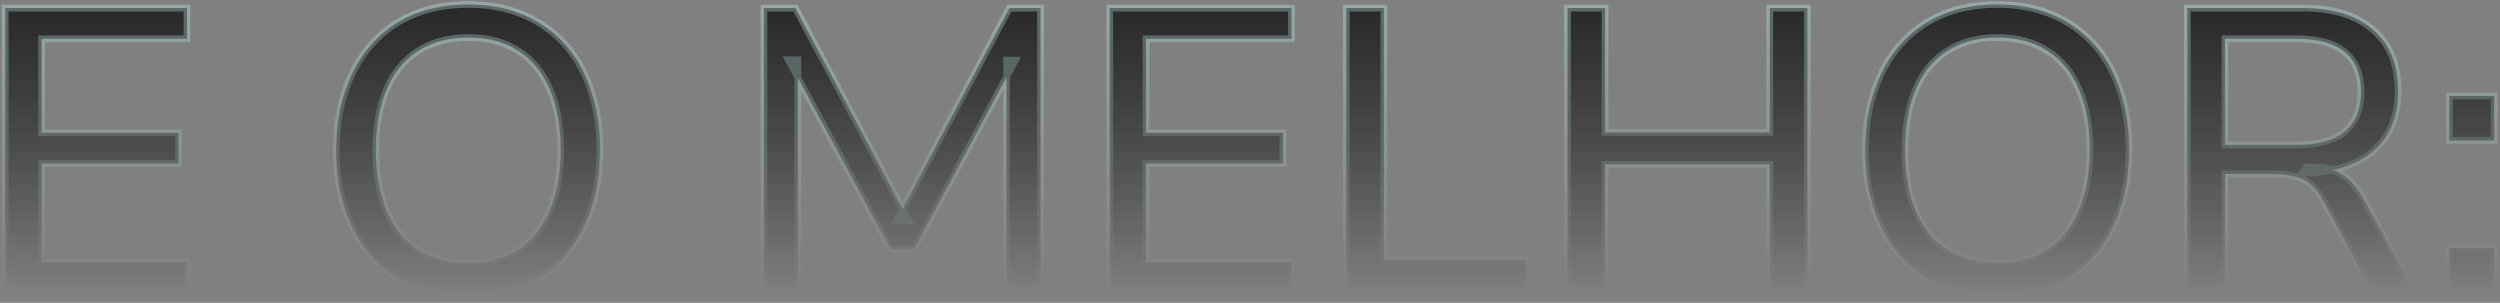
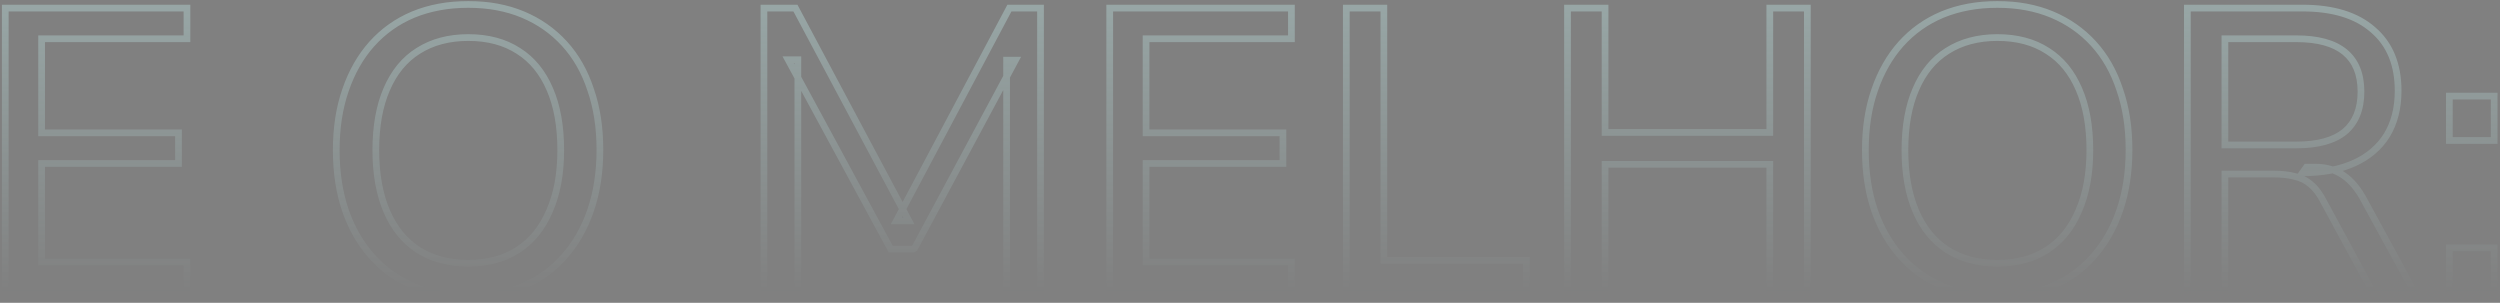
<svg xmlns="http://www.w3.org/2000/svg" width="743" height="90" viewBox="0 0 743 90" fill="none">
  <rect x="0" y="0" width="743" height="90" fill="#808080" stroke="none" />
  <mask id="path-1-outside-1_441_769" maskUnits="userSpaceOnUse" x="0" y="0" width="743" height="90" fill="black">
    <rect fill="white" width="743" height="90" />
    <path d="M1.567 87V2.4H55.567V11.52H12.367V39.48H53.047V48.6H12.367V77.88H55.567V87H1.567ZM139.172 88.08C133.172 88.08 127.772 87.08 122.972 85.08C118.172 83.08 114.052 80.16 110.612 76.32C107.172 72.48 104.532 67.92 102.692 62.64C100.852 57.28 99.932 51.28 99.932 44.64C99.932 38 100.852 32.04 102.692 26.76C104.532 21.4 107.132 16.84 110.492 13.08C113.932 9.24 118.052 6.32 122.852 4.32C127.732 2.32 133.172 1.32 139.172 1.32C145.172 1.32 150.572 2.32 155.372 4.32C160.172 6.32 164.292 9.2 167.732 12.96C171.172 16.72 173.772 21.28 175.532 26.64C177.372 31.92 178.292 37.88 178.292 44.52C178.292 51.16 177.372 57.16 175.532 62.52C173.692 67.88 171.052 72.48 167.612 76.32C164.252 80.16 160.172 83.08 155.372 85.08C150.572 87.08 145.172 88.08 139.172 88.08ZM139.172 78.24C144.932 78.24 149.852 76.92 153.932 74.28C158.012 71.64 161.132 67.8 163.292 62.76C165.532 57.72 166.652 51.68 166.652 44.64C166.652 37.52 165.572 31.48 163.412 26.52C161.252 21.48 158.132 17.68 154.052 15.12C149.972 12.48 145.012 11.16 139.172 11.16C133.412 11.16 128.452 12.48 124.292 15.12C120.212 17.68 117.092 21.48 114.932 26.52C112.772 31.48 111.692 37.52 111.692 44.64C111.692 51.68 112.772 57.72 114.932 62.76C117.092 67.8 120.212 71.64 124.292 74.28C128.452 76.92 133.412 78.24 139.172 78.24ZM227.042 87V2.4H236.402L270.122 65.64H266.402L300.002 2.4H309.242V87H299.162V17.88H301.802L271.682 74.04H264.722L234.242 17.76H237.122V87H227.042ZM329.809 87V2.4H383.809V11.52H340.609V39.48H381.289V48.6H340.609V77.88H383.809V87H329.809ZM400.122 87V2.4H411.282V77.4H453.642V87H400.122ZM465.864 87V2.4H477.024V39.36H525.984V2.4H537.144V87H525.984V48.84H477.024V87H465.864ZM593.625 88.08C587.625 88.08 582.225 87.08 577.425 85.08C572.625 83.08 568.505 80.16 565.065 76.32C561.625 72.48 558.985 67.92 557.145 62.64C555.305 57.28 554.385 51.28 554.385 44.64C554.385 38 555.305 32.04 557.145 26.76C558.985 21.4 561.585 16.84 564.945 13.08C568.385 9.24 572.505 6.32 577.305 4.32C582.185 2.32 587.625 1.32 593.625 1.32C599.625 1.32 605.025 2.32 609.825 4.32C614.625 6.32 618.745 9.2 622.185 12.96C625.625 16.72 628.225 21.28 629.985 26.64C631.825 31.92 632.745 37.88 632.745 44.52C632.745 51.16 631.825 57.16 629.985 62.52C628.145 67.88 625.505 72.48 622.065 76.32C618.705 80.16 614.625 83.08 609.825 85.08C605.025 87.08 599.625 88.08 593.625 88.08ZM593.625 78.24C599.385 78.24 604.305 76.92 608.385 74.28C612.465 71.64 615.585 67.8 617.745 62.76C619.985 57.72 621.105 51.68 621.105 44.64C621.105 37.52 620.025 31.48 617.865 26.52C615.705 21.48 612.585 17.68 608.505 15.12C604.425 12.48 599.465 11.16 593.625 11.16C587.865 11.16 582.905 12.48 578.745 15.12C574.665 17.68 571.545 21.48 569.385 26.52C567.225 31.48 566.145 37.52 566.145 44.64C566.145 51.68 567.225 57.72 569.385 62.76C571.545 67.8 574.665 71.64 578.745 74.28C582.905 76.92 587.865 78.24 593.625 78.24ZM650.083 87V2.4H684.283C693.403 2.4 700.403 4.56 705.283 8.88C710.243 13.12 712.723 19.16 712.723 27C712.723 32.12 711.603 36.52 709.363 40.2C707.123 43.8 703.883 46.56 699.643 48.48C695.403 50.4 690.283 51.36 684.283 51.36L685.483 49.68H688.123C691.323 49.68 694.083 50.48 696.403 52.08C698.803 53.68 700.923 56.24 702.763 59.76L717.643 87H705.283L690.643 60C689.523 57.76 688.243 56.04 686.803 54.84C685.443 53.64 683.843 52.84 682.003 52.44C680.243 51.96 678.123 51.72 675.643 51.72H661.243V87H650.083ZM661.243 43.08H682.483C688.883 43.08 693.683 41.76 696.883 39.12C700.083 36.4 701.683 32.44 701.683 27.24C701.683 22.04 700.083 18.12 696.883 15.48C693.683 12.84 688.883 11.52 682.483 11.52H661.243V43.08ZM727.945 41.76V28.56H741.265V41.76H727.945ZM727.945 87V73.68H741.265V87H727.945Z" />
  </mask>
-   <path d="M1.567 87V2.4H55.567V11.52H12.367V39.48H53.047V48.6H12.367V77.88H55.567V87H1.567ZM139.172 88.08C133.172 88.08 127.772 87.08 122.972 85.08C118.172 83.08 114.052 80.16 110.612 76.32C107.172 72.48 104.532 67.92 102.692 62.64C100.852 57.28 99.932 51.28 99.932 44.64C99.932 38 100.852 32.04 102.692 26.76C104.532 21.4 107.132 16.84 110.492 13.08C113.932 9.24 118.052 6.32 122.852 4.32C127.732 2.32 133.172 1.32 139.172 1.32C145.172 1.32 150.572 2.32 155.372 4.32C160.172 6.32 164.292 9.2 167.732 12.96C171.172 16.72 173.772 21.28 175.532 26.64C177.372 31.92 178.292 37.88 178.292 44.52C178.292 51.16 177.372 57.16 175.532 62.52C173.692 67.88 171.052 72.48 167.612 76.32C164.252 80.16 160.172 83.08 155.372 85.08C150.572 87.08 145.172 88.08 139.172 88.08ZM139.172 78.24C144.932 78.24 149.852 76.92 153.932 74.28C158.012 71.64 161.132 67.8 163.292 62.76C165.532 57.72 166.652 51.68 166.652 44.64C166.652 37.52 165.572 31.48 163.412 26.52C161.252 21.48 158.132 17.68 154.052 15.12C149.972 12.48 145.012 11.16 139.172 11.16C133.412 11.16 128.452 12.48 124.292 15.12C120.212 17.68 117.092 21.48 114.932 26.52C112.772 31.48 111.692 37.52 111.692 44.64C111.692 51.68 112.772 57.72 114.932 62.76C117.092 67.8 120.212 71.64 124.292 74.28C128.452 76.92 133.412 78.24 139.172 78.24ZM227.042 87V2.4H236.402L270.122 65.64H266.402L300.002 2.4H309.242V87H299.162V17.88H301.802L271.682 74.04H264.722L234.242 17.76H237.122V87H227.042ZM329.809 87V2.4H383.809V11.52H340.609V39.48H381.289V48.6H340.609V77.88H383.809V87H329.809ZM400.122 87V2.4H411.282V77.4H453.642V87H400.122ZM465.864 87V2.4H477.024V39.36H525.984V2.4H537.144V87H525.984V48.84H477.024V87H465.864ZM593.625 88.08C587.625 88.08 582.225 87.08 577.425 85.08C572.625 83.08 568.505 80.16 565.065 76.32C561.625 72.48 558.985 67.92 557.145 62.64C555.305 57.28 554.385 51.28 554.385 44.64C554.385 38 555.305 32.04 557.145 26.76C558.985 21.4 561.585 16.84 564.945 13.08C568.385 9.24 572.505 6.32 577.305 4.32C582.185 2.32 587.625 1.32 593.625 1.32C599.625 1.32 605.025 2.32 609.825 4.32C614.625 6.32 618.745 9.2 622.185 12.96C625.625 16.72 628.225 21.28 629.985 26.64C631.825 31.92 632.745 37.88 632.745 44.52C632.745 51.16 631.825 57.16 629.985 62.52C628.145 67.88 625.505 72.48 622.065 76.32C618.705 80.16 614.625 83.08 609.825 85.08C605.025 87.08 599.625 88.08 593.625 88.08ZM593.625 78.24C599.385 78.24 604.305 76.92 608.385 74.28C612.465 71.64 615.585 67.8 617.745 62.76C619.985 57.72 621.105 51.68 621.105 44.64C621.105 37.52 620.025 31.48 617.865 26.52C615.705 21.48 612.585 17.68 608.505 15.12C604.425 12.48 599.465 11.16 593.625 11.16C587.865 11.16 582.905 12.48 578.745 15.12C574.665 17.68 571.545 21.48 569.385 26.52C567.225 31.48 566.145 37.52 566.145 44.64C566.145 51.68 567.225 57.72 569.385 62.76C571.545 67.8 574.665 71.64 578.745 74.28C582.905 76.92 587.865 78.24 593.625 78.24ZM650.083 87V2.4H684.283C693.403 2.4 700.403 4.56 705.283 8.88C710.243 13.12 712.723 19.16 712.723 27C712.723 32.12 711.603 36.52 709.363 40.2C707.123 43.8 703.883 46.56 699.643 48.48C695.403 50.4 690.283 51.36 684.283 51.36L685.483 49.68H688.123C691.323 49.68 694.083 50.48 696.403 52.08C698.803 53.68 700.923 56.24 702.763 59.76L717.643 87H705.283L690.643 60C689.523 57.76 688.243 56.04 686.803 54.84C685.443 53.64 683.843 52.84 682.003 52.44C680.243 51.96 678.123 51.72 675.643 51.72H661.243V87H650.083ZM661.243 43.08H682.483C688.883 43.08 693.683 41.76 696.883 39.12C700.083 36.4 701.683 32.44 701.683 27.24C701.683 22.04 700.083 18.12 696.883 15.48C693.683 12.84 688.883 11.52 682.483 11.52H661.243V43.08ZM727.945 41.76V28.56H741.265V41.76H727.945ZM727.945 87V73.68H741.265V87H727.945Z" fill="url(#paint0_linear_441_769)" />
-   <path d="M1.567 87H0.567V88H1.567V87ZM1.567 2.4V1.4H0.567V2.4H1.567ZM55.567 2.4H56.567V1.4H55.567V2.4ZM55.567 11.52V12.52H56.567V11.52H55.567ZM12.367 11.52V10.52H11.367V11.52H12.367ZM12.367 39.48H11.367V40.48H12.367V39.48ZM53.047 39.48H54.047V38.48H53.047V39.48ZM53.047 48.6V49.6H54.047V48.6H53.047ZM12.367 48.6V47.6H11.367V48.6H12.367ZM12.367 77.88H11.367V78.88H12.367V77.88ZM55.567 77.88H56.567V76.88H55.567V77.88ZM55.567 87V88H56.567V87H55.567ZM1.567 87H2.567V2.4H1.567H0.567V87H1.567ZM1.567 2.4V3.4H55.567V2.4V1.4H1.567V2.4ZM55.567 2.4H54.567V11.52H55.567H56.567V2.4H55.567ZM55.567 11.52V10.52H12.367V11.52V12.52H55.567V11.52ZM12.367 11.52H11.367V39.48H12.367H13.367V11.52H12.367ZM12.367 39.48V40.48H53.047V39.48V38.48H12.367V39.48ZM53.047 39.48H52.047V48.6H53.047H54.047V39.48H53.047ZM53.047 48.6V47.6H12.367V48.6V49.6H53.047V48.6ZM12.367 48.6H11.367V77.88H12.367H13.367V48.6H12.367ZM12.367 77.88V78.88H55.567V77.88V76.88H12.367V77.88ZM55.567 77.88H54.567V87H55.567H56.567V77.88H55.567ZM55.567 87V86H1.567V87V88H55.567V87ZM122.972 85.08L123.356 84.157L123.356 84.157L122.972 85.08ZM110.612 76.32L109.867 76.987L109.867 76.987L110.612 76.32ZM102.692 62.64L101.746 62.965L101.747 62.969L102.692 62.64ZM102.692 26.76L103.636 27.089L103.637 27.085L102.692 26.76ZM110.492 13.08L109.747 12.413L109.746 12.414L110.492 13.08ZM122.852 4.32L122.472 3.395L122.467 3.397L122.852 4.32ZM155.372 4.32L154.987 5.243L154.987 5.243L155.372 4.32ZM167.732 12.96L166.994 13.635L166.994 13.635L167.732 12.96ZM175.532 26.64L174.581 26.952L174.584 26.96L174.587 26.969L175.532 26.64ZM175.532 62.52L176.477 62.845L176.477 62.845L175.532 62.52ZM167.612 76.32L166.867 75.653L166.859 75.662L167.612 76.32ZM155.372 85.08L154.987 84.157L154.987 84.157L155.372 85.08ZM153.932 74.28L153.388 73.44L153.388 73.44L153.932 74.28ZM163.292 62.76L162.378 62.354L162.372 62.366L163.292 62.76ZM163.412 26.52L162.492 26.914L162.495 26.919L163.412 26.52ZM154.052 15.12L153.508 15.96L153.52 15.967L154.052 15.12ZM124.292 15.12L124.823 15.967L124.827 15.964L124.292 15.12ZM114.932 26.52L115.848 26.919L115.851 26.914L114.932 26.52ZM114.932 62.76L115.851 62.366L115.851 62.366L114.932 62.76ZM124.292 74.28L123.748 75.12L123.756 75.124L124.292 74.28ZM139.172 88.08V87.08C133.283 87.08 128.017 86.099 123.356 84.157L122.972 85.08L122.587 86.003C127.526 88.061 133.06 89.08 139.172 89.08V88.08ZM122.972 85.08L123.356 84.157C118.693 82.214 114.696 79.381 111.356 75.653L110.612 76.32L109.867 76.987C113.407 80.939 117.651 83.946 122.587 86.003L122.972 85.08ZM110.612 76.32L111.356 75.653C108.012 71.919 105.436 67.477 103.636 62.311L102.692 62.64L101.747 62.969C103.627 68.363 106.331 73.041 109.867 76.987L110.612 76.32ZM102.692 62.64L103.637 62.315C101.839 57.076 100.932 51.188 100.932 44.64H99.932H98.932C98.932 51.372 99.864 57.484 101.746 62.965L102.692 62.64ZM99.932 44.64H100.932C100.932 38.092 101.839 32.245 103.636 27.089L102.692 26.76L101.747 26.431C99.864 31.834 98.932 37.908 98.932 44.64H99.932ZM102.692 26.76L103.637 27.085C105.439 21.835 107.976 17.395 111.237 13.746L110.492 13.08L109.746 12.414C106.287 16.285 103.624 20.965 101.746 26.435L102.692 26.76ZM110.492 13.08L111.236 13.747C114.576 10.019 118.573 7.186 123.236 5.243L122.852 4.32L122.467 3.397C117.531 5.454 113.287 8.461 109.747 12.413L110.492 13.08ZM122.852 4.32L123.231 5.245C127.975 3.301 133.284 2.32 139.172 2.32V1.32V0.32C133.059 0.32 127.488 1.339 122.472 3.395L122.852 4.32ZM139.172 1.32V2.32C145.06 2.32 150.326 3.301 154.987 5.243L155.372 4.32L155.756 3.397C150.817 1.339 145.283 0.32 139.172 0.32V1.32ZM155.372 4.32L154.987 5.243C159.655 7.188 163.654 9.985 166.994 13.635L167.732 12.96L168.469 12.285C164.929 8.415 160.688 5.452 155.756 3.397L155.372 4.32ZM167.732 12.96L166.994 13.635C170.328 17.28 172.861 21.712 174.581 26.952L175.532 26.64L176.482 26.328C174.682 20.848 172.015 16.16 168.469 12.285L167.732 12.96ZM175.532 26.64L174.587 26.969C176.384 32.126 177.292 37.972 177.292 44.52H178.292H179.292C179.292 37.788 178.359 31.715 176.476 26.311L175.532 26.64ZM178.292 44.52H177.292C177.292 51.068 176.384 56.956 174.586 62.195L175.532 62.52L176.477 62.845C178.359 57.364 179.292 51.252 179.292 44.52H178.292ZM175.532 62.52L174.586 62.195C172.785 67.441 170.209 71.922 166.867 75.653L167.612 76.32L168.356 76.987C171.894 73.038 174.598 68.319 176.477 62.845L175.532 62.52ZM167.612 76.32L166.859 75.662C163.602 79.384 159.648 82.215 154.987 84.157L155.372 85.08L155.756 86.003C160.695 83.945 164.901 80.936 168.364 76.978L167.612 76.32ZM155.372 85.08L154.987 84.157C150.326 86.099 145.06 87.08 139.172 87.08V88.08V89.08C145.283 89.08 150.817 88.061 155.756 86.003L155.372 85.08ZM139.172 78.24V79.24C145.088 79.24 150.205 77.882 154.475 75.12L153.932 74.28L153.388 73.44C149.498 75.958 144.775 77.24 139.172 77.24V78.24ZM153.932 74.28L154.475 75.12C158.742 72.358 161.983 68.352 164.211 63.154L163.292 62.76L162.372 62.366C160.28 67.248 157.281 70.922 153.388 73.44L153.932 74.28ZM163.292 62.76L164.205 63.166C166.516 57.968 167.652 51.783 167.652 44.64H166.652H165.652C165.652 51.577 164.548 57.472 162.378 62.354L163.292 62.76ZM166.652 44.64H167.652C167.652 37.424 166.558 31.24 164.328 26.121L163.412 26.52L162.495 26.919C164.585 31.72 165.652 37.616 165.652 44.64H166.652ZM163.412 26.52L164.331 26.126C162.102 20.926 158.859 16.956 154.583 14.273L154.052 15.12L153.52 15.967C157.405 18.404 160.401 22.034 162.492 26.914L163.412 26.52ZM154.052 15.12L154.595 14.28C150.323 11.516 145.165 10.16 139.172 10.16V11.16V12.16C144.858 12.16 149.62 13.444 153.508 15.96L154.052 15.12ZM139.172 11.16V10.16C133.254 10.16 128.101 11.518 123.756 14.276L124.292 15.12L124.827 15.964C128.802 13.442 133.569 12.16 139.172 12.16V11.16ZM124.292 15.12L123.76 14.273C119.485 16.956 116.241 20.926 114.012 26.126L114.932 26.52L115.851 26.914C117.942 22.034 120.938 18.404 124.823 15.967L124.292 15.12ZM114.932 26.52L114.015 26.121C111.785 31.24 110.692 37.424 110.692 44.64H111.692H112.692C112.692 37.616 113.758 31.72 115.848 26.919L114.932 26.52ZM111.692 44.64H110.692C110.692 51.779 111.786 57.959 114.012 63.154L114.932 62.76L115.851 62.366C113.757 57.48 112.692 51.581 112.692 44.64H111.692ZM114.932 62.76L114.012 63.154C116.24 68.352 119.481 72.358 123.748 75.12L124.292 74.28L124.835 73.44C120.942 70.922 117.943 67.248 115.851 62.366L114.932 62.76ZM124.292 74.28L123.756 75.124C128.101 77.882 133.254 79.24 139.172 79.24V78.24V77.24C133.569 77.24 128.802 75.958 124.827 73.436L124.292 74.28ZM227.042 87H226.042V88H227.042V87ZM227.042 2.4V1.4H226.042V2.4H227.042ZM236.402 2.4L237.284 1.929L237.002 1.4H236.402V2.4ZM270.122 65.64V66.64H271.788L271.004 65.169L270.122 65.64ZM266.402 65.64L265.518 65.171L264.738 66.64H266.402V65.64ZM300.002 2.4V1.4H299.4L299.118 1.931L300.002 2.4ZM309.242 2.4H310.242V1.4H309.242V2.4ZM309.242 87V88H310.242V87H309.242ZM299.162 87H298.162V88H299.162V87ZM299.162 17.88V16.88H298.162V17.88H299.162ZM301.802 17.88L302.683 18.353L303.473 16.88H301.802V17.88ZM271.682 74.04V75.04H272.28L272.563 74.513L271.682 74.04ZM264.722 74.04L263.842 74.516L264.126 75.04H264.722V74.04ZM234.242 17.76V16.76H232.563L233.362 18.236L234.242 17.76ZM237.122 17.76H238.122V16.76H237.122V17.76ZM237.122 87V88H238.122V87H237.122ZM227.042 87H228.042V2.4H227.042H226.042V87H227.042ZM227.042 2.4V3.4H236.402V2.4V1.4H227.042V2.4ZM236.402 2.4L235.519 2.87L269.239 66.111L270.122 65.64L271.004 65.169L237.284 1.929L236.402 2.4ZM270.122 65.64V64.64H266.402V65.64V66.64H270.122V65.64ZM266.402 65.64L267.285 66.109L300.885 2.869L300.002 2.4L299.118 1.931L265.518 65.171L266.402 65.64ZM300.002 2.4V3.4H309.242V2.4V1.4H300.002V2.4ZM309.242 2.4H308.242V87H309.242H310.242V2.4H309.242ZM309.242 87V86H299.162V87V88H309.242V87ZM299.162 87H300.162V17.88H299.162H298.162V87H299.162ZM299.162 17.88V18.88H301.802V17.88V16.88H299.162V17.88ZM301.802 17.88L300.92 17.407L270.8 73.567L271.682 74.04L272.563 74.513L302.683 18.353L301.802 17.88ZM271.682 74.04V73.04H264.722V74.04V75.04H271.682V74.04ZM264.722 74.04L265.601 73.564L235.121 17.284L234.242 17.76L233.362 18.236L263.842 74.516L264.722 74.04ZM234.242 17.76V18.76H237.122V17.76V16.76H234.242V17.76ZM237.122 17.76H236.122V87H237.122H238.122V17.76H237.122ZM237.122 87V86H227.042V87V88H237.122V87ZM329.809 87H328.809V88H329.809V87ZM329.809 2.4V1.4H328.809V2.4H329.809ZM383.809 2.4H384.809V1.4H383.809V2.4ZM383.809 11.52V12.52H384.809V11.52H383.809ZM340.609 11.52V10.52H339.609V11.52H340.609ZM340.609 39.48H339.609V40.48H340.609V39.48ZM381.289 39.48H382.289V38.48H381.289V39.48ZM381.289 48.6V49.6H382.289V48.6H381.289ZM340.609 48.6V47.6H339.609V48.6H340.609ZM340.609 77.88H339.609V78.88H340.609V77.88ZM383.809 77.88H384.809V76.88H383.809V77.88ZM383.809 87V88H384.809V87H383.809ZM329.809 87H330.809V2.4H329.809H328.809V87H329.809ZM329.809 2.4V3.4H383.809V2.4V1.4H329.809V2.4ZM383.809 2.4H382.809V11.52H383.809H384.809V2.4H383.809ZM383.809 11.52V10.52H340.609V11.52V12.52H383.809V11.52ZM340.609 11.52H339.609V39.48H340.609H341.609V11.52H340.609ZM340.609 39.48V40.48H381.289V39.48V38.48H340.609V39.48ZM381.289 39.48H380.289V48.6H381.289H382.289V39.48H381.289ZM381.289 48.6V47.6H340.609V48.6V49.6H381.289V48.6ZM340.609 48.6H339.609V77.88H340.609H341.609V48.6H340.609ZM340.609 77.88V78.88H383.809V77.88V76.88H340.609V77.88ZM383.809 77.88H382.809V87H383.809H384.809V77.88H383.809ZM383.809 87V86H329.809V87V88H383.809V87ZM400.122 87H399.122V88H400.122V87ZM400.122 2.4V1.4H399.122V2.4H400.122ZM411.282 2.4H412.282V1.4H411.282V2.4ZM411.282 77.4H410.282V78.4H411.282V77.4ZM453.642 77.4H454.642V76.4H453.642V77.4ZM453.642 87V88H454.642V87H453.642ZM400.122 87H401.122V2.4H400.122H399.122V87H400.122ZM400.122 2.4V3.4H411.282V2.4V1.4H400.122V2.4ZM411.282 2.4H410.282V77.4H411.282H412.282V2.4H411.282ZM411.282 77.4V78.4H453.642V77.4V76.4H411.282V77.4ZM453.642 77.4H452.642V87H453.642H454.642V77.4H453.642ZM453.642 87V86H400.122V87V88H453.642V87ZM465.864 87H464.864V88H465.864V87ZM465.864 2.4V1.4H464.864V2.4H465.864ZM477.024 2.4H478.024V1.4H477.024V2.4ZM477.024 39.36H476.024V40.36H477.024V39.36ZM525.984 39.36V40.36H526.984V39.36H525.984ZM525.984 2.4V1.4H524.984V2.4H525.984ZM537.144 2.4H538.144V1.4H537.144V2.4ZM537.144 87V88H538.144V87H537.144ZM525.984 87H524.984V88H525.984V87ZM525.984 48.84H526.984V47.84H525.984V48.84ZM477.024 48.84V47.84H476.024V48.84H477.024ZM477.024 87V88H478.024V87H477.024ZM465.864 87H466.864V2.4H465.864H464.864V87H465.864ZM465.864 2.4V3.4H477.024V2.4V1.4H465.864V2.4ZM477.024 2.4H476.024V39.36H477.024H478.024V2.4H477.024ZM477.024 39.36V40.36H525.984V39.36V38.36H477.024V39.36ZM525.984 39.36H526.984V2.4H525.984H524.984V39.36H525.984ZM525.984 2.4V3.4H537.144V2.4V1.4H525.984V2.4ZM537.144 2.4H536.144V87H537.144H538.144V2.4H537.144ZM537.144 87V86H525.984V87V88H537.144V87ZM525.984 87H526.984V48.84H525.984H524.984V87H525.984ZM525.984 48.84V47.84H477.024V48.84V49.84H525.984V48.84ZM477.024 48.84H476.024V87H477.024H478.024V48.84H477.024ZM477.024 87V86H465.864V87V88H477.024V87ZM577.425 85.08L577.809 84.157L577.809 84.157L577.425 85.08ZM565.065 76.32L564.32 76.987L564.32 76.987L565.065 76.32ZM557.145 62.64L556.199 62.965L556.2 62.969L557.145 62.64ZM557.145 26.76L558.089 27.089L558.091 27.085L557.145 26.76ZM564.945 13.08L564.2 12.413L564.199 12.414L564.945 13.08ZM577.305 4.32L576.925 3.395L576.92 3.397L577.305 4.32ZM609.825 4.32L609.44 5.243L609.44 5.243L609.825 4.32ZM622.185 12.96L621.447 13.635L621.447 13.635L622.185 12.96ZM629.985 26.64L629.035 26.952L629.037 26.96L629.04 26.969L629.985 26.64ZM629.985 62.52L630.931 62.845L630.931 62.845L629.985 62.52ZM622.065 76.32L621.32 75.653L621.312 75.662L622.065 76.32ZM609.825 85.08L609.44 84.157L609.44 84.157L609.825 85.08ZM608.385 74.28L607.841 73.44L607.841 73.44L608.385 74.28ZM617.745 62.76L616.831 62.354L616.826 62.366L617.745 62.76ZM617.865 26.52L616.946 26.914L616.948 26.919L617.865 26.52ZM608.505 15.12L607.961 15.96L607.973 15.967L608.505 15.12ZM578.745 15.12L579.276 15.967L579.281 15.964L578.745 15.12ZM569.385 26.52L570.302 26.919L570.304 26.914L569.385 26.52ZM569.385 62.76L570.304 62.366L570.304 62.366L569.385 62.76ZM578.745 74.28L578.201 75.12L578.209 75.124L578.745 74.28ZM593.625 88.08V87.08C587.737 87.08 582.47 86.099 577.809 84.157L577.425 85.08L577.04 86.003C581.979 88.061 587.513 89.08 593.625 89.08V88.08ZM577.425 85.08L577.809 84.157C573.146 82.214 569.149 79.381 565.81 75.653L565.065 76.32L564.32 76.987C567.86 80.939 572.104 83.946 577.04 86.003L577.425 85.08ZM565.065 76.32L565.81 75.653C562.465 71.919 559.889 67.477 558.089 62.311L557.145 62.64L556.2 62.969C558.08 68.363 560.784 73.041 564.32 76.987L565.065 76.32ZM557.145 62.64L558.091 62.315C556.292 57.076 555.385 51.188 555.385 44.64H554.385H553.385C553.385 51.372 554.317 57.484 556.199 62.965L557.145 62.64ZM554.385 44.64H555.385C555.385 38.092 556.292 32.245 558.089 27.089L557.145 26.76L556.2 26.431C554.317 31.834 553.385 37.908 553.385 44.64H554.385ZM557.145 26.76L558.091 27.085C559.893 21.835 562.43 17.395 565.69 13.746L564.945 13.08L564.199 12.414C560.74 16.285 558.077 20.965 556.199 26.435L557.145 26.76ZM564.945 13.08L565.69 13.747C569.029 10.019 573.026 7.186 577.689 5.243L577.305 4.32L576.92 3.397C571.984 5.454 567.74 8.461 564.2 12.413L564.945 13.08ZM577.305 4.32L577.684 5.245C582.428 3.301 587.737 2.32 593.625 2.32V1.32V0.32C587.512 0.32 581.941 1.339 576.925 3.395L577.305 4.32ZM593.625 1.32V2.32C599.513 2.32 604.779 3.301 609.44 5.243L609.825 4.32L610.209 3.397C605.27 1.339 599.737 0.32 593.625 0.32V1.32ZM609.825 4.32L609.44 5.243C614.109 7.188 618.107 9.985 621.447 13.635L622.185 12.96L622.922 12.285C619.382 8.415 615.141 5.452 610.209 3.397L609.825 4.32ZM622.185 12.96L621.447 13.635C624.781 17.28 627.314 21.712 629.035 26.952L629.985 26.64L630.935 26.328C629.135 20.848 626.468 16.16 622.922 12.285L622.185 12.96ZM629.985 26.64L629.04 26.969C630.837 32.126 631.745 37.972 631.745 44.52H632.745H633.745C633.745 37.788 632.812 31.715 630.929 26.311L629.985 26.64ZM632.745 44.52H631.745C631.745 51.068 630.837 56.956 629.039 62.195L629.985 62.52L630.931 62.845C632.812 57.364 633.745 51.252 633.745 44.52H632.745ZM629.985 62.52L629.039 62.195C627.238 67.441 624.662 71.922 621.32 75.653L622.065 76.32L622.81 76.987C626.347 73.038 629.051 68.319 630.931 62.845L629.985 62.52ZM622.065 76.32L621.312 75.662C618.055 79.384 614.102 82.215 609.44 84.157L609.825 85.08L610.209 86.003C615.148 83.945 619.355 80.936 622.817 76.978L622.065 76.32ZM609.825 85.08L609.44 84.157C604.779 86.099 599.513 87.08 593.625 87.08V88.08V89.08C599.737 89.08 605.27 88.061 610.209 86.003L609.825 85.08ZM593.625 78.24V79.24C599.541 79.24 604.658 77.882 608.928 75.12L608.385 74.28L607.841 73.44C603.951 75.958 599.228 77.24 593.625 77.24V78.24ZM608.385 74.28L608.928 75.12C613.196 72.358 616.436 68.352 618.664 63.154L617.745 62.76L616.826 62.366C614.733 67.248 611.734 70.922 607.841 73.44L608.385 74.28ZM617.745 62.76L618.659 63.166C620.969 57.968 622.105 51.783 622.105 44.64H621.105H620.105C620.105 51.577 619.001 57.472 616.831 62.354L617.745 62.76ZM621.105 44.64H622.105C622.105 37.424 621.011 31.24 618.782 26.121L617.865 26.52L616.948 26.919C619.039 31.72 620.105 37.616 620.105 44.64H621.105ZM617.865 26.52L618.784 26.126C616.555 20.926 613.312 16.956 609.036 14.273L608.505 15.12L607.973 15.967C611.858 18.404 614.854 22.034 616.946 26.914L617.865 26.52ZM608.505 15.12L609.048 14.28C604.776 11.516 599.618 10.16 593.625 10.16V11.16V12.16C599.311 12.16 604.073 13.444 607.961 15.96L608.505 15.12ZM593.625 11.16V10.16C587.708 10.16 582.555 11.518 578.209 14.276L578.745 15.12L579.281 15.964C583.255 13.442 588.022 12.16 593.625 12.16V11.16ZM578.745 15.12L578.213 14.273C573.938 16.956 570.694 20.926 568.466 26.126L569.385 26.52L570.304 26.914C572.395 22.034 575.392 18.404 579.276 15.967L578.745 15.12ZM569.385 26.52L568.468 26.121C566.239 31.24 565.145 37.424 565.145 44.64H566.145H567.145C567.145 37.616 568.211 31.72 570.302 26.919L569.385 26.52ZM566.145 44.64H565.145C565.145 51.779 566.239 57.959 568.466 63.154L569.385 62.76L570.304 62.366C568.21 57.48 567.145 51.581 567.145 44.64H566.145ZM569.385 62.76L568.466 63.154C570.693 68.352 573.934 72.358 578.201 75.12L578.745 74.28L579.288 73.44C575.396 70.922 572.396 67.248 570.304 62.366L569.385 62.76ZM578.745 74.28L578.209 75.124C582.555 77.882 587.708 79.24 593.625 79.24V78.24V77.24C588.022 77.24 583.255 75.958 579.281 73.436L578.745 74.28ZM650.083 87H649.083V88H650.083V87ZM650.083 2.4V1.4H649.083V2.4H650.083ZM705.283 8.88L704.62 9.629L704.626 9.634L704.633 9.64L705.283 8.88ZM709.363 40.2L710.212 40.728L710.217 40.72L709.363 40.2ZM699.643 48.48L700.055 49.391L700.055 49.391L699.643 48.48ZM684.283 51.36L683.469 50.779L682.34 52.36H684.283V51.36ZM685.483 49.68V48.68H684.968L684.669 49.099L685.483 49.68ZM696.403 52.08L695.835 52.903L695.842 52.908L695.848 52.912L696.403 52.08ZM702.763 59.76L701.877 60.223L701.881 60.231L701.885 60.239L702.763 59.76ZM717.643 87V88H719.329L718.52 86.521L717.643 87ZM705.283 87L704.404 87.477L704.687 88H705.283V87ZM690.643 60L689.748 60.447L689.756 60.462L689.764 60.477L690.643 60ZM686.803 54.84L686.141 55.59L686.152 55.599L686.163 55.608L686.803 54.84ZM682.003 52.44L681.74 53.405L681.765 53.412L681.79 53.417L682.003 52.44ZM661.243 51.72V50.72H660.243V51.72H661.243ZM661.243 87V88H662.243V87H661.243ZM661.243 43.08H660.243V44.08H661.243V43.08ZM696.883 39.12L697.519 39.891L697.525 39.887L697.53 39.882L696.883 39.12ZM696.883 15.48L696.246 16.251L696.246 16.251L696.883 15.48ZM661.243 11.52V10.52H660.243V11.52H661.243ZM650.083 87H651.083V2.4H650.083H649.083V87H650.083ZM650.083 2.4V3.4H684.283V2.4V1.4H650.083V2.4ZM684.283 2.4V3.4C693.256 3.4 699.984 5.525 704.62 9.629L705.283 8.88L705.946 8.131C700.821 3.595 693.55 1.4 684.283 1.4V2.4ZM705.283 8.88L704.633 9.64C709.326 13.652 711.723 19.388 711.723 27H712.723H713.723C713.723 18.932 711.16 12.588 705.933 8.12L705.283 8.88ZM712.723 27H711.723C711.723 31.971 710.637 36.184 708.509 39.68L709.363 40.2L710.217 40.72C712.569 36.856 713.723 32.269 713.723 27H712.723ZM709.363 40.2L708.514 39.672C706.388 43.087 703.309 45.722 699.23 47.569L699.643 48.48L700.055 49.391C704.457 47.398 707.857 44.513 710.212 40.728L709.363 40.2ZM699.643 48.48L699.23 47.569C695.152 49.416 690.18 50.36 684.283 50.36V51.36V52.36C690.386 52.36 695.654 51.384 700.055 49.391L699.643 48.48ZM684.283 51.36L685.097 51.941L686.297 50.261L685.483 49.68L684.669 49.099L683.469 50.779L684.283 51.36ZM685.483 49.68V50.68H688.123V49.68V48.68H685.483V49.68ZM688.123 49.68V50.68C691.148 50.68 693.704 51.434 695.835 52.903L696.403 52.08L696.971 51.257C694.462 49.526 691.497 48.68 688.123 48.68V49.68ZM696.403 52.08L695.848 52.912C698.066 54.39 700.086 56.799 701.877 60.223L702.763 59.76L703.649 59.297C701.759 55.681 699.54 52.97 696.958 51.248L696.403 52.08ZM702.763 59.76L701.885 60.239L716.765 87.479L717.643 87L718.52 86.521L703.64 59.281L702.763 59.76ZM717.643 87V86H705.283V87V88H717.643V87ZM705.283 87L706.162 86.523L691.522 59.523L690.643 60L689.764 60.477L704.404 87.477L705.283 87ZM690.643 60L691.537 59.553C690.375 57.229 689.018 55.384 687.443 54.072L686.803 54.84L686.163 55.608C687.467 56.696 688.67 58.291 689.748 60.447L690.643 60ZM686.803 54.84L687.464 54.09C685.972 52.773 684.215 51.898 682.215 51.463L682.003 52.44L681.79 53.417C683.47 53.782 684.914 54.507 686.141 55.59L686.803 54.84ZM682.003 52.44L682.266 51.475C680.396 50.965 678.182 50.72 675.643 50.72V51.72V52.72C678.063 52.72 680.09 52.955 681.74 53.405L682.003 52.44ZM675.643 51.72V50.72H661.243V51.72V52.72H675.643V51.72ZM661.243 51.72H660.243V87H661.243H662.243V51.72H661.243ZM661.243 87V86H650.083V87V88H661.243V87ZM661.243 43.08V44.08H682.483V43.08V42.08H661.243V43.08ZM682.483 43.08V44.08C688.995 44.08 694.065 42.741 697.519 39.891L696.883 39.12L696.246 38.349C693.3 40.779 688.77 42.08 682.483 42.08V43.08ZM696.883 39.12L697.53 39.882C701.006 36.928 702.683 32.657 702.683 27.24H701.683H700.683C700.683 32.223 699.16 35.872 696.235 38.358L696.883 39.12ZM701.683 27.24H702.683C702.683 21.824 701.006 17.585 697.519 14.709L696.883 15.48L696.246 16.251C699.159 18.654 700.683 22.256 700.683 27.24H701.683ZM696.883 15.48L697.519 14.709C694.065 11.859 688.995 10.52 682.483 10.52V11.52V12.52C688.77 12.52 693.3 13.821 696.246 16.251L696.883 15.48ZM682.483 11.52V10.52H661.243V11.52V12.52H682.483V11.52ZM661.243 11.52H660.243V43.08H661.243H662.243V11.52H661.243ZM727.945 41.76H726.945V42.76H727.945V41.76ZM727.945 28.56V27.56H726.945V28.56H727.945ZM741.265 28.56H742.265V27.56H741.265V28.56ZM741.265 41.76V42.76H742.265V41.76H741.265ZM727.945 87H726.945V88H727.945V87ZM727.945 73.68V72.68H726.945V73.68H727.945ZM741.265 73.68H742.265V72.68H741.265V73.68ZM741.265 87V88H742.265V87H741.265ZM727.945 41.76H728.945V28.56H727.945H726.945V41.76H727.945ZM727.945 28.56V29.56H741.265V28.56V27.56H727.945V28.56ZM741.265 28.56H740.265V41.76H741.265H742.265V28.56H741.265ZM741.265 41.76V40.76H727.945V41.76V42.76H741.265V41.76ZM727.945 87H728.945V73.68H727.945H726.945V87H727.945ZM727.945 73.68V74.68H741.265V73.68V72.68H727.945V73.68ZM741.265 73.68H740.265V87H741.265H742.265V73.68H741.265ZM741.265 87V86H727.945V87V88H741.265V87Z" fill="url(#paint1_linear_441_769)" fill-opacity="0.3" mask="url(#path-1-outside-1_441_769)" />
+   <path d="M1.567 87H0.567V88H1.567V87ZM1.567 2.4V1.4H0.567V2.4H1.567ZM55.567 2.4H56.567V1.4H55.567V2.4ZM55.567 11.52V12.52H56.567V11.52H55.567ZM12.367 11.52V10.52H11.367V11.52H12.367ZM12.367 39.48H11.367V40.48H12.367V39.48ZM53.047 39.48H54.047V38.48H53.047V39.48ZM53.047 48.6V49.6H54.047V48.6H53.047ZM12.367 48.6V47.6H11.367V48.6H12.367ZM12.367 77.88H11.367V78.88H12.367V77.88ZM55.567 77.88H56.567V76.88H55.567V77.88ZM55.567 87V88H56.567V87H55.567ZM1.567 87H2.567V2.4H1.567H0.567V87H1.567ZM1.567 2.4V3.4H55.567V2.4V1.4H1.567V2.4ZM55.567 2.4H54.567V11.52H55.567H56.567V2.4H55.567ZM55.567 11.52V10.52H12.367V11.52V12.52H55.567V11.52ZM12.367 11.52H11.367V39.48H12.367H13.367V11.52H12.367ZM12.367 39.48V40.48H53.047V39.48V38.48H12.367V39.48ZM53.047 39.48H52.047V48.6H53.047H54.047V39.48H53.047ZM53.047 48.6V47.6H12.367V48.6V49.6H53.047V48.6ZM12.367 48.6H11.367V77.88H12.367H13.367V48.6H12.367ZM12.367 77.88V78.88H55.567V77.88V76.88H12.367V77.88ZM55.567 77.88H54.567V87H55.567H56.567V77.88H55.567ZM55.567 87V86H1.567V87V88H55.567V87ZM122.972 85.08L123.356 84.157L123.356 84.157L122.972 85.08ZM110.612 76.32L109.867 76.987L109.867 76.987L110.612 76.32ZM102.692 62.64L101.746 62.965L101.747 62.969L102.692 62.64ZM102.692 26.76L103.636 27.089L103.637 27.085L102.692 26.76ZM110.492 13.08L109.747 12.413L109.746 12.414L110.492 13.08ZM122.852 4.32L122.472 3.395L122.467 3.397L122.852 4.32ZM155.372 4.32L154.987 5.243L154.987 5.243L155.372 4.32ZM167.732 12.96L166.994 13.635L166.994 13.635L167.732 12.96ZM175.532 26.64L174.581 26.952L174.584 26.96L174.587 26.969L175.532 26.64ZM175.532 62.52L176.477 62.845L176.477 62.845L175.532 62.52ZM167.612 76.32L166.867 75.653L166.859 75.662L167.612 76.32ZM155.372 85.08L154.987 84.157L154.987 84.157L155.372 85.08ZM153.932 74.28L153.388 73.44L153.388 73.44L153.932 74.28ZM163.292 62.76L162.378 62.354L162.372 62.366L163.292 62.76ZM163.412 26.52L162.492 26.914L162.495 26.919L163.412 26.52ZM154.052 15.12L153.508 15.96L153.52 15.967L154.052 15.12ZM124.292 15.12L124.823 15.967L124.827 15.964L124.292 15.12ZM114.932 26.52L115.848 26.919L115.851 26.914L114.932 26.52ZM114.932 62.76L115.851 62.366L115.851 62.366L114.932 62.76ZM124.292 74.28L123.748 75.12L123.756 75.124L124.292 74.28ZM139.172 88.08V87.08C133.283 87.08 128.017 86.099 123.356 84.157L122.972 85.08L122.587 86.003C127.526 88.061 133.06 89.08 139.172 89.08V88.08ZM122.972 85.08L123.356 84.157C118.693 82.214 114.696 79.381 111.356 75.653L110.612 76.32L109.867 76.987C113.407 80.939 117.651 83.946 122.587 86.003L122.972 85.08ZM110.612 76.32L111.356 75.653C108.012 71.919 105.436 67.477 103.636 62.311L102.692 62.64L101.747 62.969C103.627 68.363 106.331 73.041 109.867 76.987L110.612 76.32ZM102.692 62.64L103.637 62.315C101.839 57.076 100.932 51.188 100.932 44.64H99.932H98.932C98.932 51.372 99.864 57.484 101.746 62.965L102.692 62.64ZM99.932 44.64H100.932C100.932 38.092 101.839 32.245 103.636 27.089L102.692 26.76L101.747 26.431C99.864 31.834 98.932 37.908 98.932 44.64H99.932ZM102.692 26.76L103.637 27.085C105.439 21.835 107.976 17.395 111.237 13.746L110.492 13.08L109.746 12.414C106.287 16.285 103.624 20.965 101.746 26.435L102.692 26.76ZM110.492 13.08L111.236 13.747C114.576 10.019 118.573 7.186 123.236 5.243L122.852 4.32L122.467 3.397C117.531 5.454 113.287 8.461 109.747 12.413L110.492 13.08ZM122.852 4.32L123.231 5.245C127.975 3.301 133.284 2.32 139.172 2.32V1.32V0.32C133.059 0.32 127.488 1.339 122.472 3.395L122.852 4.32ZM139.172 1.32V2.32C145.06 2.32 150.326 3.301 154.987 5.243L155.372 4.32L155.756 3.397C150.817 1.339 145.283 0.32 139.172 0.32V1.32ZM155.372 4.32L154.987 5.243C159.655 7.188 163.654 9.985 166.994 13.635L167.732 12.96L168.469 12.285C164.929 8.415 160.688 5.452 155.756 3.397L155.372 4.32ZM167.732 12.96L166.994 13.635C170.328 17.28 172.861 21.712 174.581 26.952L175.532 26.64L176.482 26.328C174.682 20.848 172.015 16.16 168.469 12.285L167.732 12.96ZM175.532 26.64L174.587 26.969C176.384 32.126 177.292 37.972 177.292 44.52H178.292H179.292C179.292 37.788 178.359 31.715 176.476 26.311L175.532 26.64ZM178.292 44.52H177.292C177.292 51.068 176.384 56.956 174.586 62.195L175.532 62.52L176.477 62.845C178.359 57.364 179.292 51.252 179.292 44.52H178.292ZM175.532 62.52L174.586 62.195C172.785 67.441 170.209 71.922 166.867 75.653L167.612 76.32L168.356 76.987C171.894 73.038 174.598 68.319 176.477 62.845L175.532 62.52ZM167.612 76.32L166.859 75.662C163.602 79.384 159.648 82.215 154.987 84.157L155.372 85.08L155.756 86.003C160.695 83.945 164.901 80.936 168.364 76.978L167.612 76.32ZM155.372 85.08L154.987 84.157C150.326 86.099 145.06 87.08 139.172 87.08V88.08V89.08C145.283 89.08 150.817 88.061 155.756 86.003L155.372 85.08ZM139.172 78.24V79.24C145.088 79.24 150.205 77.882 154.475 75.12L153.932 74.28L153.388 73.44C149.498 75.958 144.775 77.24 139.172 77.24V78.24ZM153.932 74.28L154.475 75.12C158.742 72.358 161.983 68.352 164.211 63.154L163.292 62.76L162.372 62.366C160.28 67.248 157.281 70.922 153.388 73.44L153.932 74.28ZM163.292 62.76L164.205 63.166C166.516 57.968 167.652 51.783 167.652 44.64H166.652H165.652C165.652 51.577 164.548 57.472 162.378 62.354L163.292 62.76ZM166.652 44.64H167.652C167.652 37.424 166.558 31.24 164.328 26.121L163.412 26.52L162.495 26.919C164.585 31.72 165.652 37.616 165.652 44.64H166.652ZM163.412 26.52L164.331 26.126C162.102 20.926 158.859 16.956 154.583 14.273L154.052 15.12L153.52 15.967C157.405 18.404 160.401 22.034 162.492 26.914L163.412 26.52ZM154.052 15.12L154.595 14.28C150.323 11.516 145.165 10.16 139.172 10.16V11.16V12.16C144.858 12.16 149.62 13.444 153.508 15.96L154.052 15.12ZM139.172 11.16V10.16C133.254 10.16 128.101 11.518 123.756 14.276L124.292 15.12L124.827 15.964C128.802 13.442 133.569 12.16 139.172 12.16V11.16ZM124.292 15.12L123.76 14.273C119.485 16.956 116.241 20.926 114.012 26.126L114.932 26.52L115.851 26.914C117.942 22.034 120.938 18.404 124.823 15.967L124.292 15.12ZM114.932 26.52L114.015 26.121C111.785 31.24 110.692 37.424 110.692 44.64H111.692H112.692C112.692 37.616 113.758 31.72 115.848 26.919L114.932 26.52ZM111.692 44.64H110.692C110.692 51.779 111.786 57.959 114.012 63.154L114.932 62.76L115.851 62.366C113.757 57.48 112.692 51.581 112.692 44.64H111.692ZM114.932 62.76L114.012 63.154C116.24 68.352 119.481 72.358 123.748 75.12L124.292 74.28L124.835 73.44C120.942 70.922 117.943 67.248 115.851 62.366L114.932 62.76ZM124.292 74.28L123.756 75.124C128.101 77.882 133.254 79.24 139.172 79.24V78.24V77.24C133.569 77.24 128.802 75.958 124.827 73.436L124.292 74.28ZM227.042 87H226.042V88H227.042V87ZM227.042 2.4V1.4H226.042V2.4H227.042ZM236.402 2.4L237.284 1.929L237.002 1.4H236.402V2.4ZM270.122 65.64V66.64H271.788L271.004 65.169L270.122 65.64ZM266.402 65.64L265.518 65.171L264.738 66.64H266.402V65.64ZM300.002 2.4V1.4H299.4L299.118 1.931L300.002 2.4ZM309.242 2.4H310.242V1.4H309.242V2.4ZM309.242 87V88H310.242V87H309.242ZM299.162 87H298.162V88H299.162V87ZM299.162 17.88V16.88H298.162V17.88H299.162ZM301.802 17.88L302.683 18.353L303.473 16.88H301.802V17.88ZM271.682 74.04V75.04L272.563 74.513L271.682 74.04ZM264.722 74.04L263.842 74.516L264.126 75.04H264.722V74.04ZM234.242 17.76V16.76H232.563L233.362 18.236L234.242 17.76ZM237.122 17.76H238.122V16.76H237.122V17.76ZM237.122 87V88H238.122V87H237.122ZM227.042 87H228.042V2.4H227.042H226.042V87H227.042ZM227.042 2.4V3.4H236.402V2.4V1.4H227.042V2.4ZM236.402 2.4L235.519 2.87L269.239 66.111L270.122 65.64L271.004 65.169L237.284 1.929L236.402 2.4ZM270.122 65.64V64.64H266.402V65.64V66.64H270.122V65.64ZM266.402 65.64L267.285 66.109L300.885 2.869L300.002 2.4L299.118 1.931L265.518 65.171L266.402 65.64ZM300.002 2.4V3.4H309.242V2.4V1.4H300.002V2.4ZM309.242 2.4H308.242V87H309.242H310.242V2.4H309.242ZM309.242 87V86H299.162V87V88H309.242V87ZM299.162 87H300.162V17.88H299.162H298.162V87H299.162ZM299.162 17.88V18.88H301.802V17.88V16.88H299.162V17.88ZM301.802 17.88L300.92 17.407L270.8 73.567L271.682 74.04L272.563 74.513L302.683 18.353L301.802 17.88ZM271.682 74.04V73.04H264.722V74.04V75.04H271.682V74.04ZM264.722 74.04L265.601 73.564L235.121 17.284L234.242 17.76L233.362 18.236L263.842 74.516L264.722 74.04ZM234.242 17.76V18.76H237.122V17.76V16.76H234.242V17.76ZM237.122 17.76H236.122V87H237.122H238.122V17.76H237.122ZM237.122 87V86H227.042V87V88H237.122V87ZM329.809 87H328.809V88H329.809V87ZM329.809 2.4V1.4H328.809V2.4H329.809ZM383.809 2.4H384.809V1.4H383.809V2.4ZM383.809 11.52V12.52H384.809V11.52H383.809ZM340.609 11.52V10.52H339.609V11.52H340.609ZM340.609 39.48H339.609V40.48H340.609V39.48ZM381.289 39.48H382.289V38.48H381.289V39.48ZM381.289 48.6V49.6H382.289V48.6H381.289ZM340.609 48.6V47.6H339.609V48.6H340.609ZM340.609 77.88H339.609V78.88H340.609V77.88ZM383.809 77.88H384.809V76.88H383.809V77.88ZM383.809 87V88H384.809V87H383.809ZM329.809 87H330.809V2.4H329.809H328.809V87H329.809ZM329.809 2.4V3.4H383.809V2.4V1.4H329.809V2.4ZM383.809 2.4H382.809V11.52H383.809H384.809V2.4H383.809ZM383.809 11.52V10.52H340.609V11.52V12.52H383.809V11.52ZM340.609 11.52H339.609V39.48H340.609H341.609V11.52H340.609ZM340.609 39.48V40.48H381.289V39.48V38.48H340.609V39.48ZM381.289 39.48H380.289V48.6H381.289H382.289V39.48H381.289ZM381.289 48.6V47.6H340.609V48.6V49.6H381.289V48.6ZM340.609 48.6H339.609V77.88H340.609H341.609V48.6H340.609ZM340.609 77.88V78.88H383.809V77.88V76.88H340.609V77.88ZM383.809 77.88H382.809V87H383.809H384.809V77.88H383.809ZM383.809 87V86H329.809V87V88H383.809V87ZM400.122 87H399.122V88H400.122V87ZM400.122 2.4V1.4H399.122V2.4H400.122ZM411.282 2.4H412.282V1.4H411.282V2.4ZM411.282 77.4H410.282V78.4H411.282V77.4ZM453.642 77.4H454.642V76.4H453.642V77.4ZM453.642 87V88H454.642V87H453.642ZM400.122 87H401.122V2.4H400.122H399.122V87H400.122ZM400.122 2.4V3.4H411.282V2.4V1.4H400.122V2.4ZM411.282 2.4H410.282V77.4H411.282H412.282V2.4H411.282ZM411.282 77.4V78.4H453.642V77.4V76.4H411.282V77.4ZM453.642 77.4H452.642V87H453.642H454.642V77.4H453.642ZM453.642 87V86H400.122V87V88H453.642V87ZM465.864 87H464.864V88H465.864V87ZM465.864 2.4V1.4H464.864V2.4H465.864ZM477.024 2.4H478.024V1.4H477.024V2.4ZM477.024 39.36H476.024V40.36H477.024V39.36ZM525.984 39.36V40.36H526.984V39.36H525.984ZM525.984 2.4V1.4H524.984V2.4H525.984ZM537.144 2.4H538.144V1.4H537.144V2.4ZM537.144 87V88H538.144V87H537.144ZM525.984 87H524.984V88H525.984V87ZM525.984 48.84H526.984V47.84H525.984V48.84ZM477.024 48.84V47.84H476.024V48.84H477.024ZM477.024 87V88H478.024V87H477.024ZM465.864 87H466.864V2.4H465.864H464.864V87H465.864ZM465.864 2.4V3.4H477.024V2.4V1.4H465.864V2.4ZM477.024 2.4H476.024V39.36H477.024H478.024V2.4H477.024ZM477.024 39.36V40.36H525.984V39.36V38.36H477.024V39.36ZM525.984 39.36H526.984V2.4H525.984H524.984V39.36H525.984ZM525.984 2.4V3.4H537.144V2.4V1.4H525.984V2.4ZM537.144 2.4H536.144V87H537.144H538.144V2.4H537.144ZM537.144 87V86H525.984V87V88H537.144V87ZM525.984 87H526.984V48.84H525.984H524.984V87H525.984ZM525.984 48.84V47.84H477.024V48.84V49.84H525.984V48.84ZM477.024 48.84H476.024V87H477.024H478.024V48.84H477.024ZM477.024 87V86H465.864V87V88H477.024V87ZM577.425 85.08L577.809 84.157L577.809 84.157L577.425 85.08ZM565.065 76.32L564.32 76.987L564.32 76.987L565.065 76.32ZM557.145 62.64L556.199 62.965L556.2 62.969L557.145 62.64ZM557.145 26.76L558.089 27.089L558.091 27.085L557.145 26.76ZM564.945 13.08L564.2 12.413L564.199 12.414L564.945 13.08ZM577.305 4.32L576.925 3.395L576.92 3.397L577.305 4.32ZM609.825 4.32L609.44 5.243L609.44 5.243L609.825 4.32ZM622.185 12.96L621.447 13.635L621.447 13.635L622.185 12.96ZM629.985 26.64L629.035 26.952L629.037 26.96L629.04 26.969L629.985 26.64ZM629.985 62.52L630.931 62.845L630.931 62.845L629.985 62.52ZM622.065 76.32L621.32 75.653L621.312 75.662L622.065 76.32ZM609.825 85.08L609.44 84.157L609.44 84.157L609.825 85.08ZM608.385 74.28L607.841 73.44L607.841 73.44L608.385 74.28ZM617.745 62.76L616.831 62.354L616.826 62.366L617.745 62.76ZM617.865 26.52L616.946 26.914L616.948 26.919L617.865 26.52ZM608.505 15.12L607.961 15.96L607.973 15.967L608.505 15.12ZM578.745 15.12L579.276 15.967L579.281 15.964L578.745 15.12ZM569.385 26.52L570.302 26.919L570.304 26.914L569.385 26.52ZM569.385 62.76L570.304 62.366L570.304 62.366L569.385 62.76ZM578.745 74.28L578.201 75.12L578.209 75.124L578.745 74.28ZM593.625 88.08V87.08C587.737 87.08 582.47 86.099 577.809 84.157L577.425 85.08L577.04 86.003C581.979 88.061 587.513 89.08 593.625 89.08V88.08ZM577.425 85.08L577.809 84.157C573.146 82.214 569.149 79.381 565.81 75.653L565.065 76.32L564.32 76.987C567.86 80.939 572.104 83.946 577.04 86.003L577.425 85.08ZM565.065 76.32L565.81 75.653C562.465 71.919 559.889 67.477 558.089 62.311L557.145 62.64L556.2 62.969C558.08 68.363 560.784 73.041 564.32 76.987L565.065 76.32ZM557.145 62.64L558.091 62.315C556.292 57.076 555.385 51.188 555.385 44.64H554.385H553.385C553.385 51.372 554.317 57.484 556.199 62.965L557.145 62.64ZM554.385 44.64H555.385C555.385 38.092 556.292 32.245 558.089 27.089L557.145 26.76L556.2 26.431C554.317 31.834 553.385 37.908 553.385 44.64H554.385ZM557.145 26.76L558.091 27.085C559.893 21.835 562.43 17.395 565.69 13.746L564.945 13.08L564.199 12.414C560.74 16.285 558.077 20.965 556.199 26.435L557.145 26.76ZM564.945 13.08L565.69 13.747C569.029 10.019 573.026 7.186 577.689 5.243L577.305 4.32L576.92 3.397C571.984 5.454 567.74 8.461 564.2 12.413L564.945 13.08ZM577.305 4.32L577.684 5.245C582.428 3.301 587.737 2.32 593.625 2.32V1.32V0.32C587.512 0.32 581.941 1.339 576.925 3.395L577.305 4.32ZM593.625 1.32V2.32C599.513 2.32 604.779 3.301 609.44 5.243L609.825 4.32L610.209 3.397C605.27 1.339 599.737 0.32 593.625 0.32V1.32ZM609.825 4.32L609.44 5.243C614.109 7.188 618.107 9.985 621.447 13.635L622.185 12.96L622.922 12.285C619.382 8.415 615.141 5.452 610.209 3.397L609.825 4.32ZM622.185 12.96L621.447 13.635C624.781 17.28 627.314 21.712 629.035 26.952L629.985 26.64L630.935 26.328C629.135 20.848 626.468 16.16 622.922 12.285L622.185 12.96ZM629.985 26.64L629.04 26.969C630.837 32.126 631.745 37.972 631.745 44.52H632.745H633.745C633.745 37.788 632.812 31.715 630.929 26.311L629.985 26.64ZM632.745 44.52H631.745C631.745 51.068 630.837 56.956 629.039 62.195L629.985 62.52L630.931 62.845C632.812 57.364 633.745 51.252 633.745 44.52H632.745ZM629.985 62.52L629.039 62.195C627.238 67.441 624.662 71.922 621.32 75.653L622.065 76.32L622.81 76.987C626.347 73.038 629.051 68.319 630.931 62.845L629.985 62.52ZM622.065 76.32L621.312 75.662C618.055 79.384 614.102 82.215 609.44 84.157L609.825 85.08L610.209 86.003C615.148 83.945 619.355 80.936 622.817 76.978L622.065 76.32ZM609.825 85.08L609.44 84.157C604.779 86.099 599.513 87.08 593.625 87.08V88.08V89.08C599.737 89.08 605.27 88.061 610.209 86.003L609.825 85.08ZM593.625 78.24V79.24C599.541 79.24 604.658 77.882 608.928 75.12L608.385 74.28L607.841 73.44C603.951 75.958 599.228 77.24 593.625 77.24V78.24ZM608.385 74.28L608.928 75.12C613.196 72.358 616.436 68.352 618.664 63.154L617.745 62.76L616.826 62.366C614.733 67.248 611.734 70.922 607.841 73.44L608.385 74.28ZM617.745 62.76L618.659 63.166C620.969 57.968 622.105 51.783 622.105 44.64H621.105H620.105C620.105 51.577 619.001 57.472 616.831 62.354L617.745 62.76ZM621.105 44.64H622.105C622.105 37.424 621.011 31.24 618.782 26.121L617.865 26.52L616.948 26.919C619.039 31.72 620.105 37.616 620.105 44.64H621.105ZM617.865 26.52L618.784 26.126C616.555 20.926 613.312 16.956 609.036 14.273L608.505 15.12L607.973 15.967C611.858 18.404 614.854 22.034 616.946 26.914L617.865 26.52ZM608.505 15.12L609.048 14.28C604.776 11.516 599.618 10.16 593.625 10.16V11.16V12.16C599.311 12.16 604.073 13.444 607.961 15.96L608.505 15.12ZM593.625 11.16V10.16C587.708 10.16 582.555 11.518 578.209 14.276L578.745 15.12L579.281 15.964C583.255 13.442 588.022 12.16 593.625 12.16V11.16ZM578.745 15.12L578.213 14.273C573.938 16.956 570.694 20.926 568.466 26.126L569.385 26.52L570.304 26.914C572.395 22.034 575.392 18.404 579.276 15.967L578.745 15.12ZM569.385 26.52L568.468 26.121C566.239 31.24 565.145 37.424 565.145 44.64H566.145H567.145C567.145 37.616 568.211 31.72 570.302 26.919L569.385 26.52ZM566.145 44.64H565.145C565.145 51.779 566.239 57.959 568.466 63.154L569.385 62.76L570.304 62.366C568.21 57.48 567.145 51.581 567.145 44.64H566.145ZM569.385 62.76L568.466 63.154C570.693 68.352 573.934 72.358 578.201 75.12L578.745 74.28L579.288 73.44C575.396 70.922 572.396 67.248 570.304 62.366L569.385 62.76ZM578.745 74.28L578.209 75.124C582.555 77.882 587.708 79.24 593.625 79.24V78.24V77.24C588.022 77.24 583.255 75.958 579.281 73.436L578.745 74.28ZM650.083 87H649.083V88H650.083V87ZM650.083 2.4V1.4H649.083V2.4H650.083ZM705.283 8.88L704.62 9.629L704.626 9.634L704.633 9.64L705.283 8.88ZM709.363 40.2L710.212 40.728L710.217 40.72L709.363 40.2ZM699.643 48.48L700.055 49.391L700.055 49.391L699.643 48.48ZM684.283 51.36L683.469 50.779L682.34 52.36H684.283V51.36ZM685.483 49.68V48.68H684.968L684.669 49.099L685.483 49.68ZM696.403 52.08L695.835 52.903L695.842 52.908L695.848 52.912L696.403 52.08ZM702.763 59.76L701.877 60.223L701.881 60.231L701.885 60.239L702.763 59.76ZM717.643 87V88H719.329L718.52 86.521L717.643 87ZM705.283 87L704.404 87.477L704.687 88H705.283V87ZM690.643 60L689.748 60.447L689.756 60.462L689.764 60.477L690.643 60ZM686.803 54.84L686.141 55.59L686.152 55.599L686.163 55.608L686.803 54.84ZM682.003 52.44L681.74 53.405L681.765 53.412L681.79 53.417L682.003 52.44ZM661.243 51.72V50.72H660.243V51.72H661.243ZM661.243 87V88H662.243V87H661.243ZM661.243 43.08H660.243V44.08H661.243V43.08ZM696.883 39.12L697.519 39.891L697.525 39.887L697.53 39.882L696.883 39.12ZM696.883 15.48L696.246 16.251L696.246 16.251L696.883 15.48ZM661.243 11.52V10.52H660.243V11.52H661.243ZM650.083 87H651.083V2.4H650.083H649.083V87H650.083ZM650.083 2.4V3.4H684.283V2.4V1.4H650.083V2.4ZM684.283 2.4V3.4C693.256 3.4 699.984 5.525 704.62 9.629L705.283 8.88L705.946 8.131C700.821 3.595 693.55 1.4 684.283 1.4V2.4ZM705.283 8.88L704.633 9.64C709.326 13.652 711.723 19.388 711.723 27H712.723H713.723C713.723 18.932 711.16 12.588 705.933 8.12L705.283 8.88ZM712.723 27H711.723C711.723 31.971 710.637 36.184 708.509 39.68L709.363 40.2L710.217 40.72C712.569 36.856 713.723 32.269 713.723 27H712.723ZM709.363 40.2L708.514 39.672C706.388 43.087 703.309 45.722 699.23 47.569L699.643 48.48L700.055 49.391C704.457 47.398 707.857 44.513 710.212 40.728L709.363 40.2ZM699.643 48.48L699.23 47.569C695.152 49.416 690.18 50.36 684.283 50.36V51.36V52.36C690.386 52.36 695.654 51.384 700.055 49.391L699.643 48.48ZM684.283 51.36L685.097 51.941L686.297 50.261L685.483 49.68L684.669 49.099L683.469 50.779L684.283 51.36ZM685.483 49.68V50.68H688.123V49.68V48.68H685.483V49.68ZM688.123 49.68V50.68C691.148 50.68 693.704 51.434 695.835 52.903L696.403 52.08L696.971 51.257C694.462 49.526 691.497 48.68 688.123 48.68V49.68ZM696.403 52.08L695.848 52.912C698.066 54.39 700.086 56.799 701.877 60.223L702.763 59.76L703.649 59.297C701.759 55.681 699.54 52.97 696.958 51.248L696.403 52.08ZM702.763 59.76L701.885 60.239L716.765 87.479L717.643 87L718.52 86.521L703.64 59.281L702.763 59.76ZM717.643 87V86H705.283V87V88H717.643V87ZM705.283 87L706.162 86.523L691.522 59.523L690.643 60L689.764 60.477L704.404 87.477L705.283 87ZM690.643 60L691.537 59.553C690.375 57.229 689.018 55.384 687.443 54.072L686.803 54.84L686.163 55.608C687.467 56.696 688.67 58.291 689.748 60.447L690.643 60ZM686.803 54.84L687.464 54.09C685.972 52.773 684.215 51.898 682.215 51.463L682.003 52.44L681.79 53.417C683.47 53.782 684.914 54.507 686.141 55.59L686.803 54.84ZM682.003 52.44L682.266 51.475C680.396 50.965 678.182 50.72 675.643 50.72V51.72V52.72C678.063 52.72 680.09 52.955 681.74 53.405L682.003 52.44ZM675.643 51.72V50.72H661.243V51.72V52.72H675.643V51.72ZM661.243 51.72H660.243V87H661.243H662.243V51.72H661.243ZM661.243 87V86H650.083V87V88H661.243V87ZM661.243 43.08V44.08H682.483V43.08V42.08H661.243V43.08ZM682.483 43.08V44.08C688.995 44.08 694.065 42.741 697.519 39.891L696.883 39.12L696.246 38.349C693.3 40.779 688.77 42.08 682.483 42.08V43.08ZM696.883 39.12L697.53 39.882C701.006 36.928 702.683 32.657 702.683 27.24H701.683H700.683C700.683 32.223 699.16 35.872 696.235 38.358L696.883 39.12ZM701.683 27.24H702.683C702.683 21.824 701.006 17.585 697.519 14.709L696.883 15.48L696.246 16.251C699.159 18.654 700.683 22.256 700.683 27.24H701.683ZM696.883 15.48L697.519 14.709C694.065 11.859 688.995 10.52 682.483 10.52V11.52V12.52C688.77 12.52 693.3 13.821 696.246 16.251L696.883 15.48ZM682.483 11.52V10.52H661.243V11.52V12.52H682.483V11.52ZM661.243 11.52H660.243V43.08H661.243H662.243V11.52H661.243ZM727.945 41.76H726.945V42.76H727.945V41.76ZM727.945 28.56V27.56H726.945V28.56H727.945ZM741.265 28.56H742.265V27.56H741.265V28.56ZM741.265 41.76V42.76H742.265V41.76H741.265ZM727.945 87H726.945V88H727.945V87ZM727.945 73.68V72.68H726.945V73.68H727.945ZM741.265 73.68H742.265V72.68H741.265V73.68ZM741.265 87V88H742.265V87H741.265ZM727.945 41.76H728.945V28.56H727.945H726.945V41.76H727.945ZM727.945 28.56V29.56H741.265V28.56V27.56H727.945V28.56ZM741.265 28.56H740.265V41.76H741.265H742.265V28.56H741.265ZM741.265 41.76V40.76H727.945V41.76V42.76H741.265V41.76ZM727.945 87H728.945V73.68H727.945H726.945V87H727.945ZM727.945 73.68V74.68H741.265V73.68V72.68H727.945V73.68ZM741.265 73.68H740.265V87H741.265H742.265V73.68H741.265ZM741.265 87V86H727.945V87V88H741.265V87Z" fill="url(#paint1_linear_441_769)" fill-opacity="0.3" mask="url(#path-1-outside-1_441_769)" />
  <defs>
    <linearGradient id="paint0_linear_441_769" x1="370" y1="-7.107" x2="370" y2="87" gradientUnits="userSpaceOnUse">
      <stop stop-color="#232323" />
      <stop offset="1" stop-opacity="0" />
    </linearGradient>
    <linearGradient id="paint1_linear_441_769" x1="370" y1="2" x2="370" y2="87" gradientUnits="userSpaceOnUse">
      <stop stop-color="#CEFFFD" />
      <stop offset="1" stop-color="#CEFFFD" stop-opacity="0" />
    </linearGradient>
  </defs>
</svg>